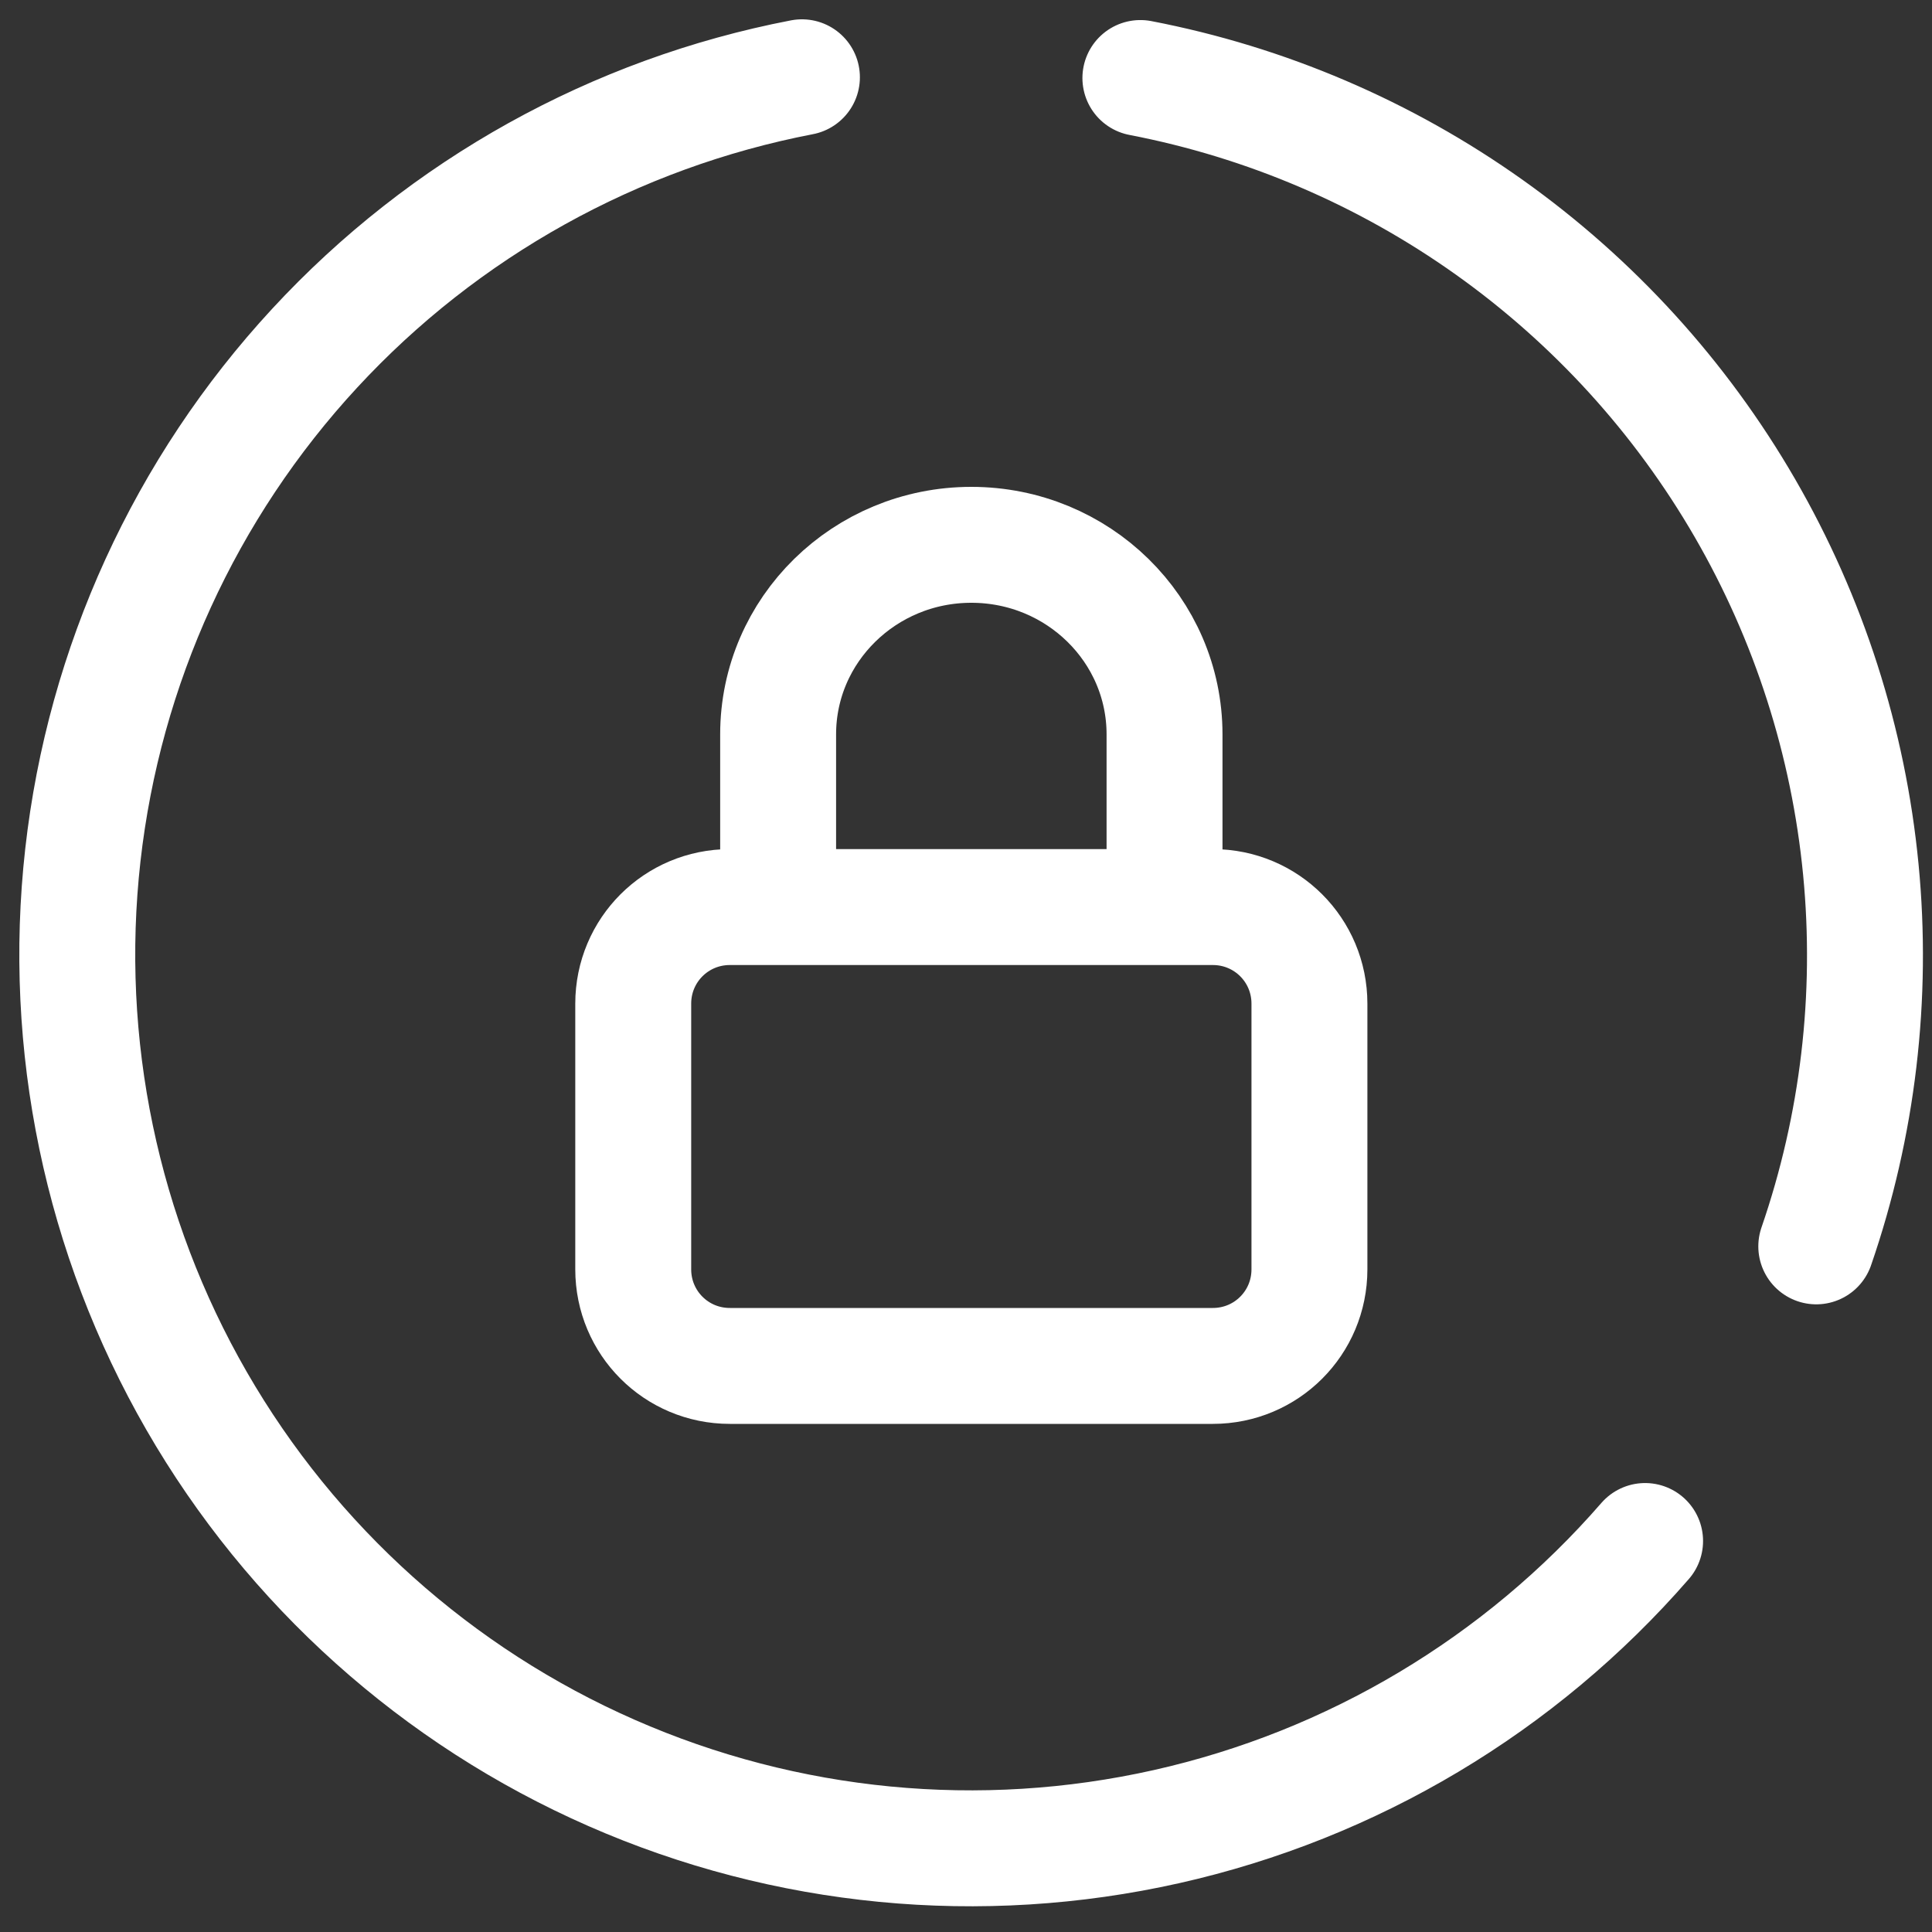
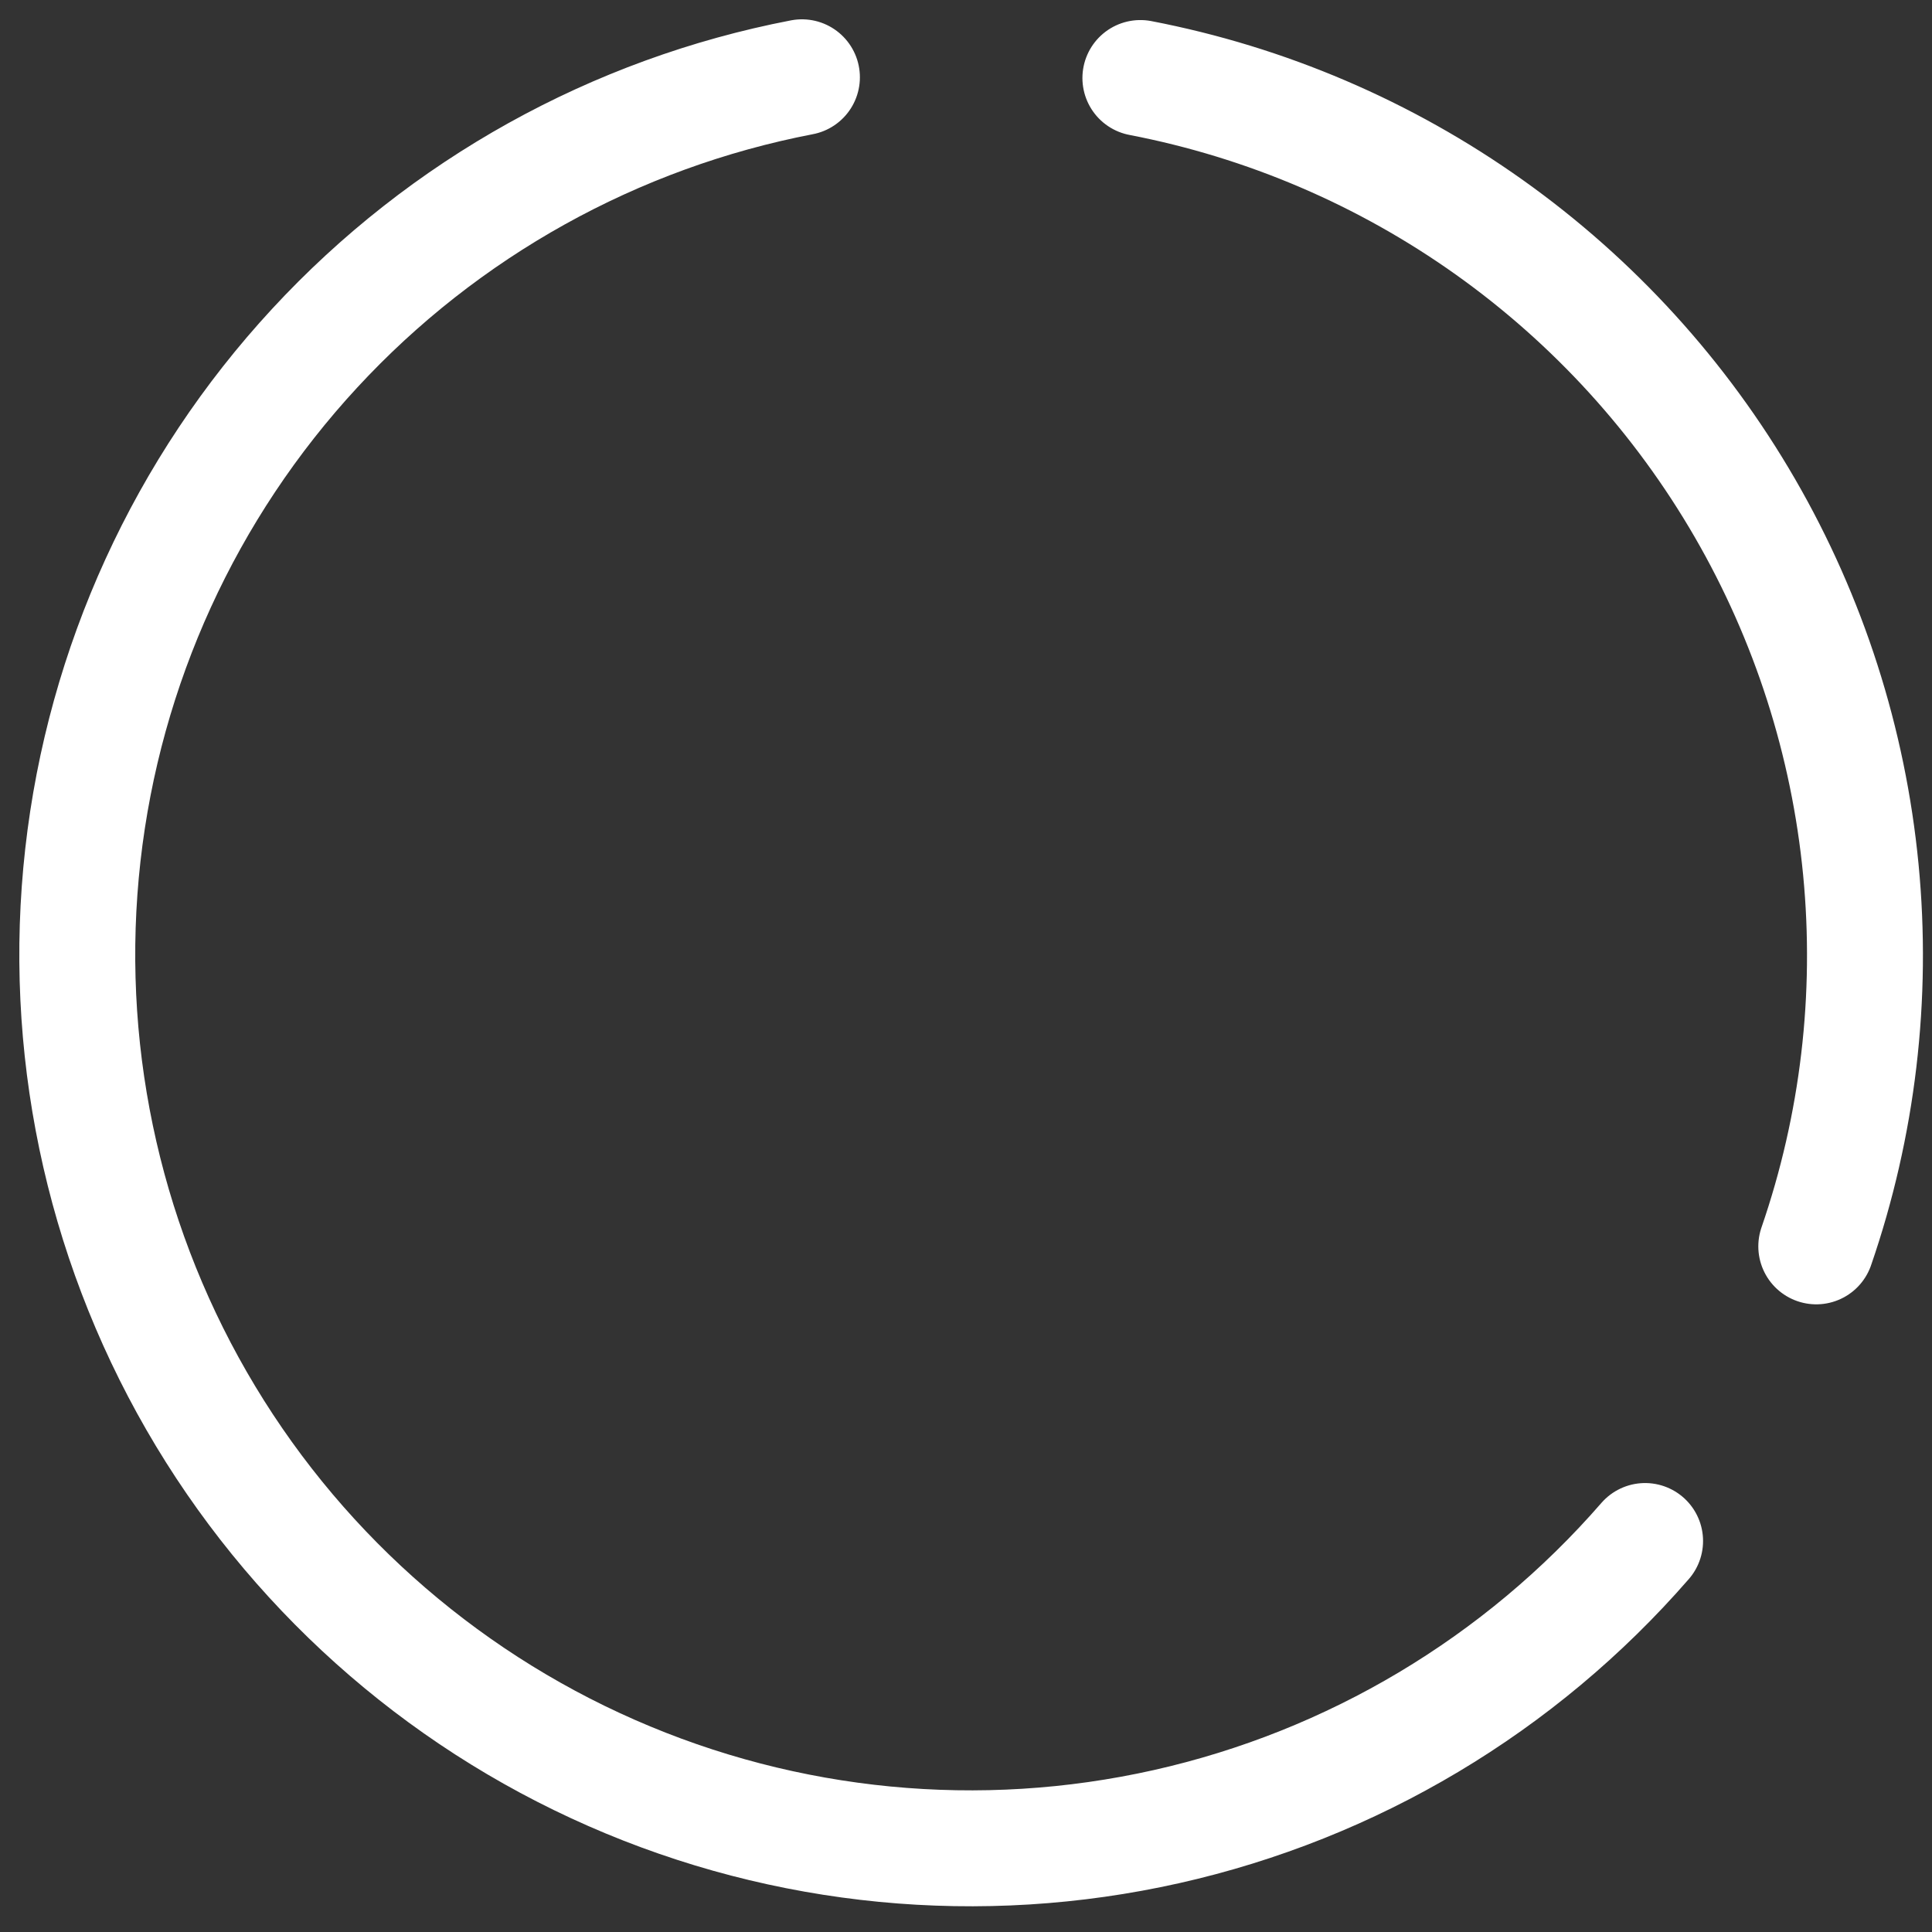
<svg xmlns="http://www.w3.org/2000/svg" width="50" height="50" viewBox="0 0 50 50" fill="none">
  <rect x="0" y="0" width="50" height="50" fill="#333333" stroke="none" />
  <path d="M42.575 39.881C39.34 43.603 34.999 46.193 30.188 47.273C25.376 48.353 20.344 47.867 15.829 45.884C11.313 43.902 7.549 40.527 5.087 36.254C2.626 31.981 1.594 27.032 2.144 22.131C2.694 17.23 4.796 12.632 8.144 9.011C11.492 5.389 15.91 2.932 20.754 2M29.513 2.019C32.765 2.645 35.845 3.963 38.544 5.883C41.243 7.803 43.498 10.28 45.157 13.147C46.816 16.014 47.839 19.204 48.158 22.501C48.477 25.798 48.084 29.125 47.005 32.256" stroke="white" stroke-width="3" stroke-linecap="round" />
-   <path d="M20.138 23.475V19.006C20.138 16.296 22.377 14.1 25.138 14.1C27.9 14.1 30.138 16.296 30.138 19.006V23.475M18.888 23.475H31.388C32.773 23.475 33.888 24.59 33.888 25.975V32.85C33.888 34.235 32.773 35.35 31.388 35.35H18.888C17.503 35.35 16.388 34.235 16.388 32.85V25.975C16.388 24.59 17.503 23.475 18.888 23.475Z" stroke="white" stroke-width="3" />
</svg>